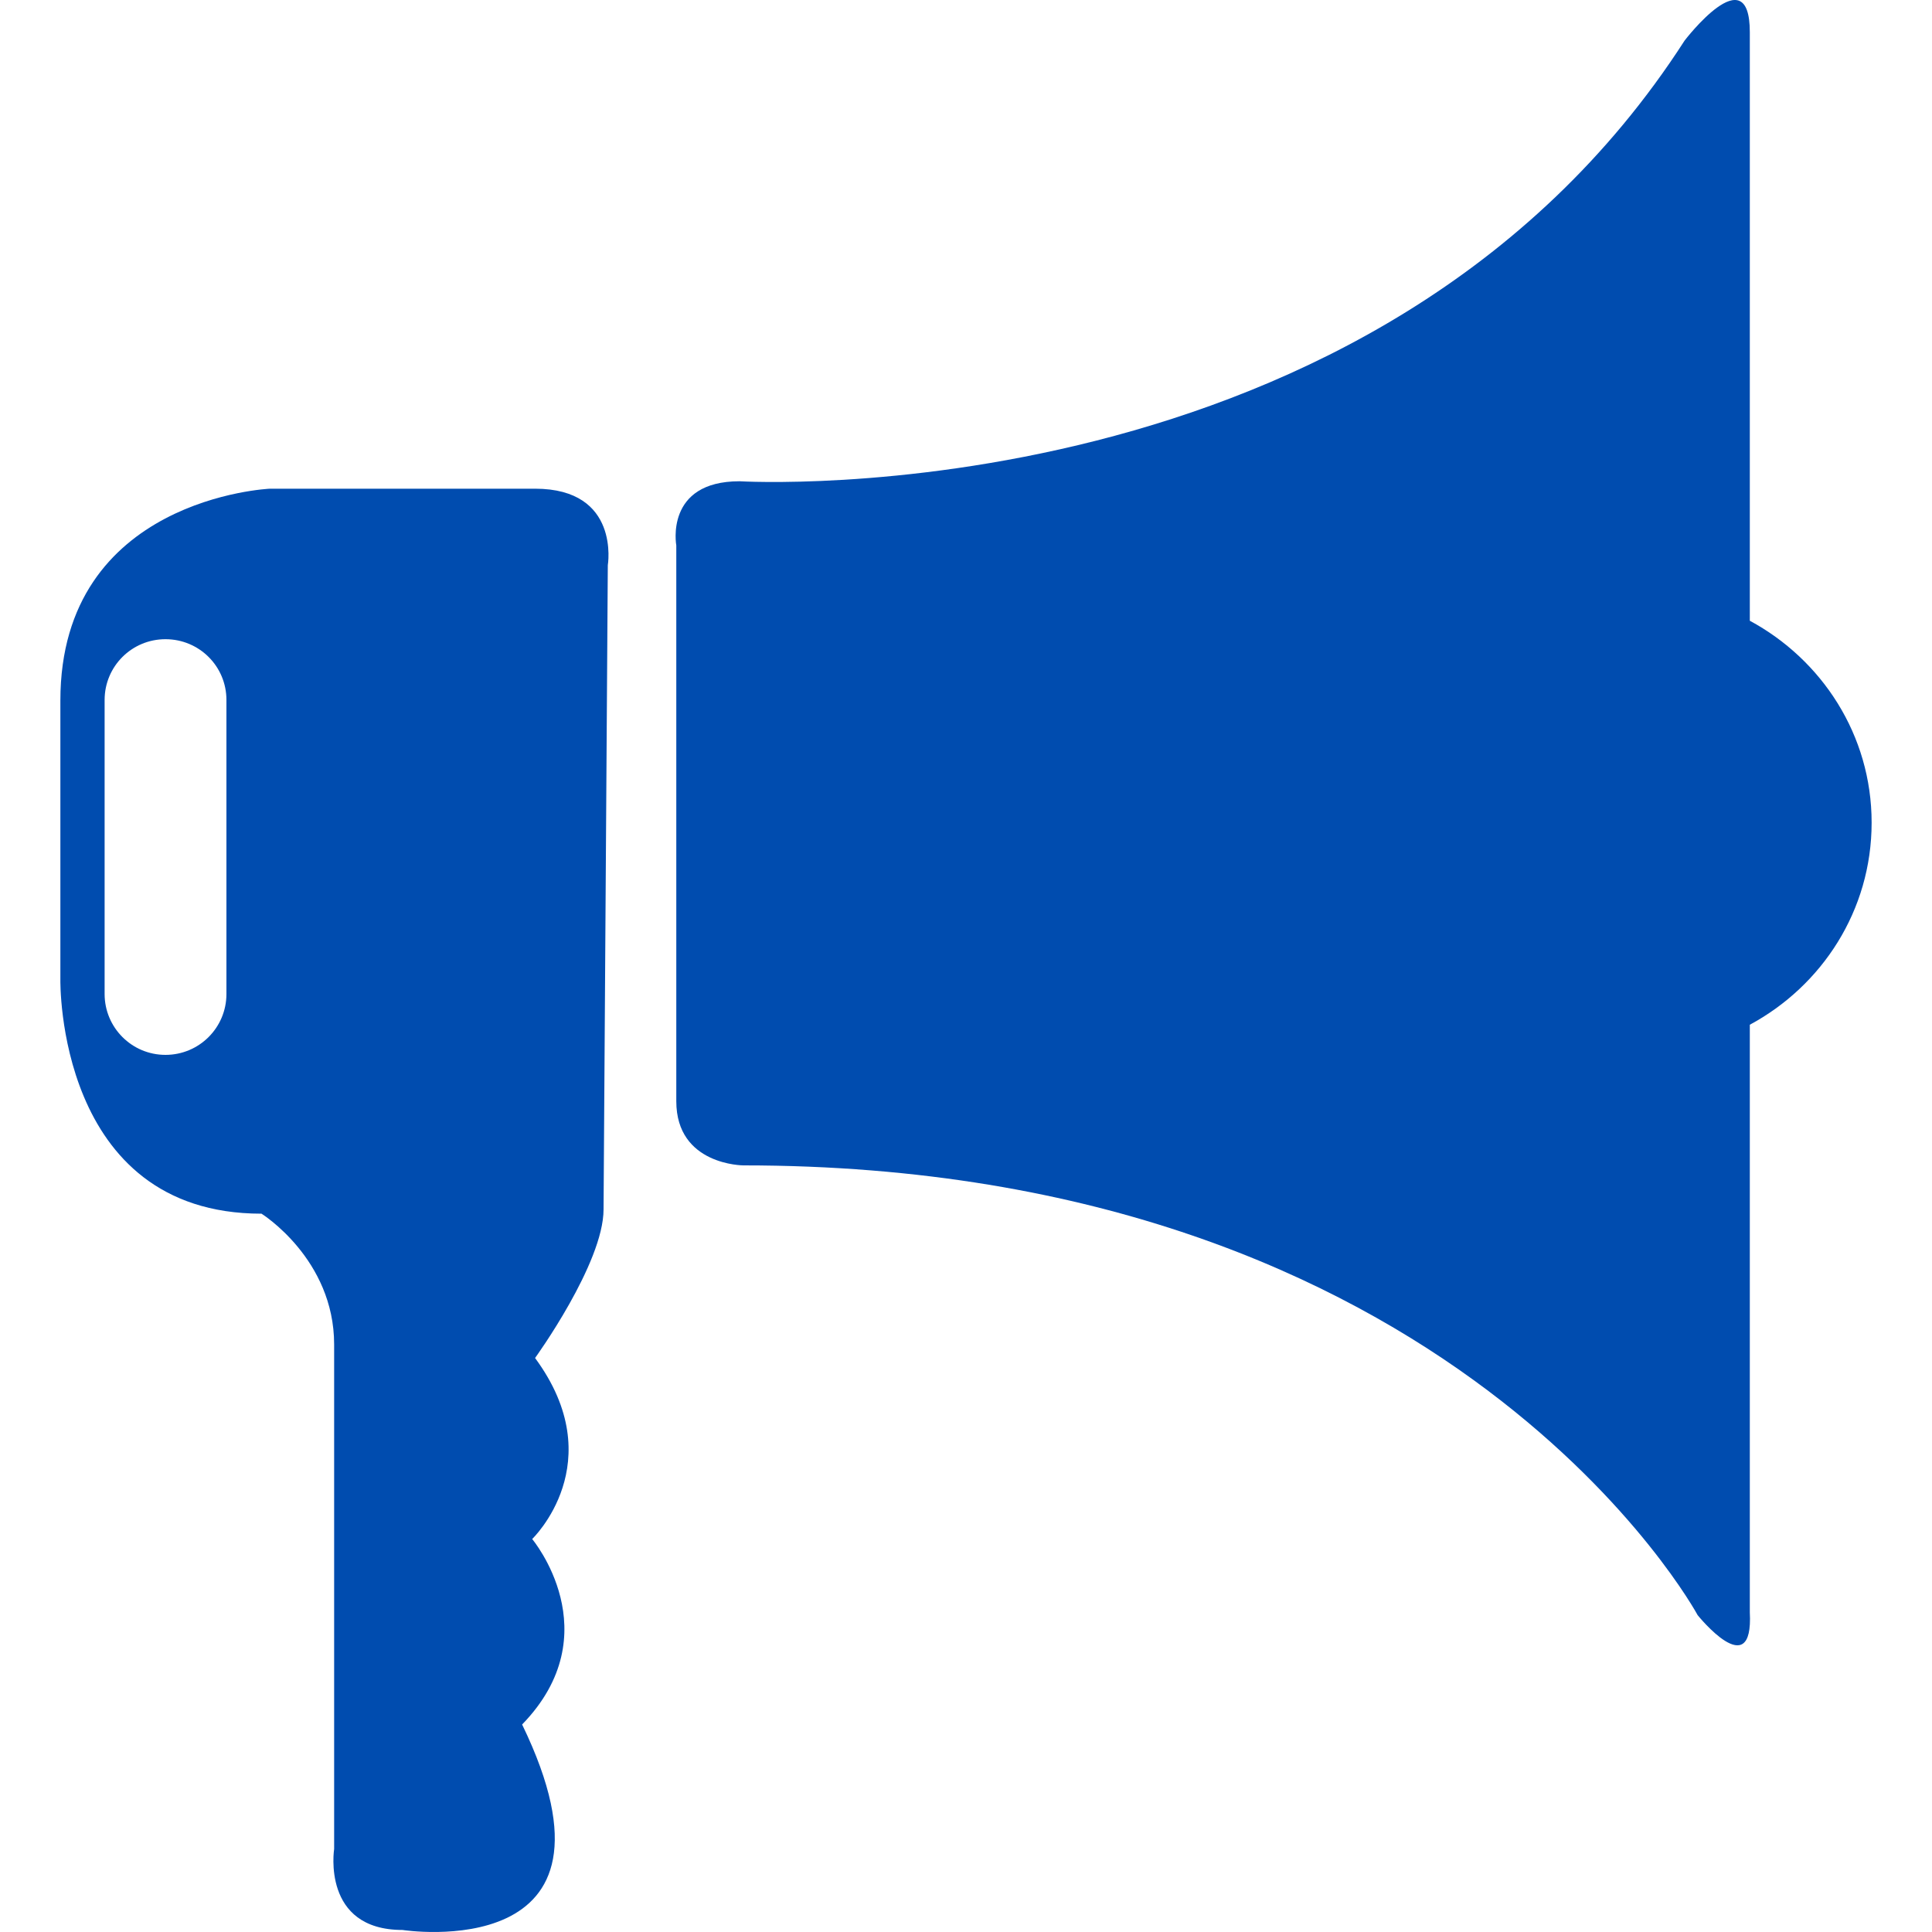
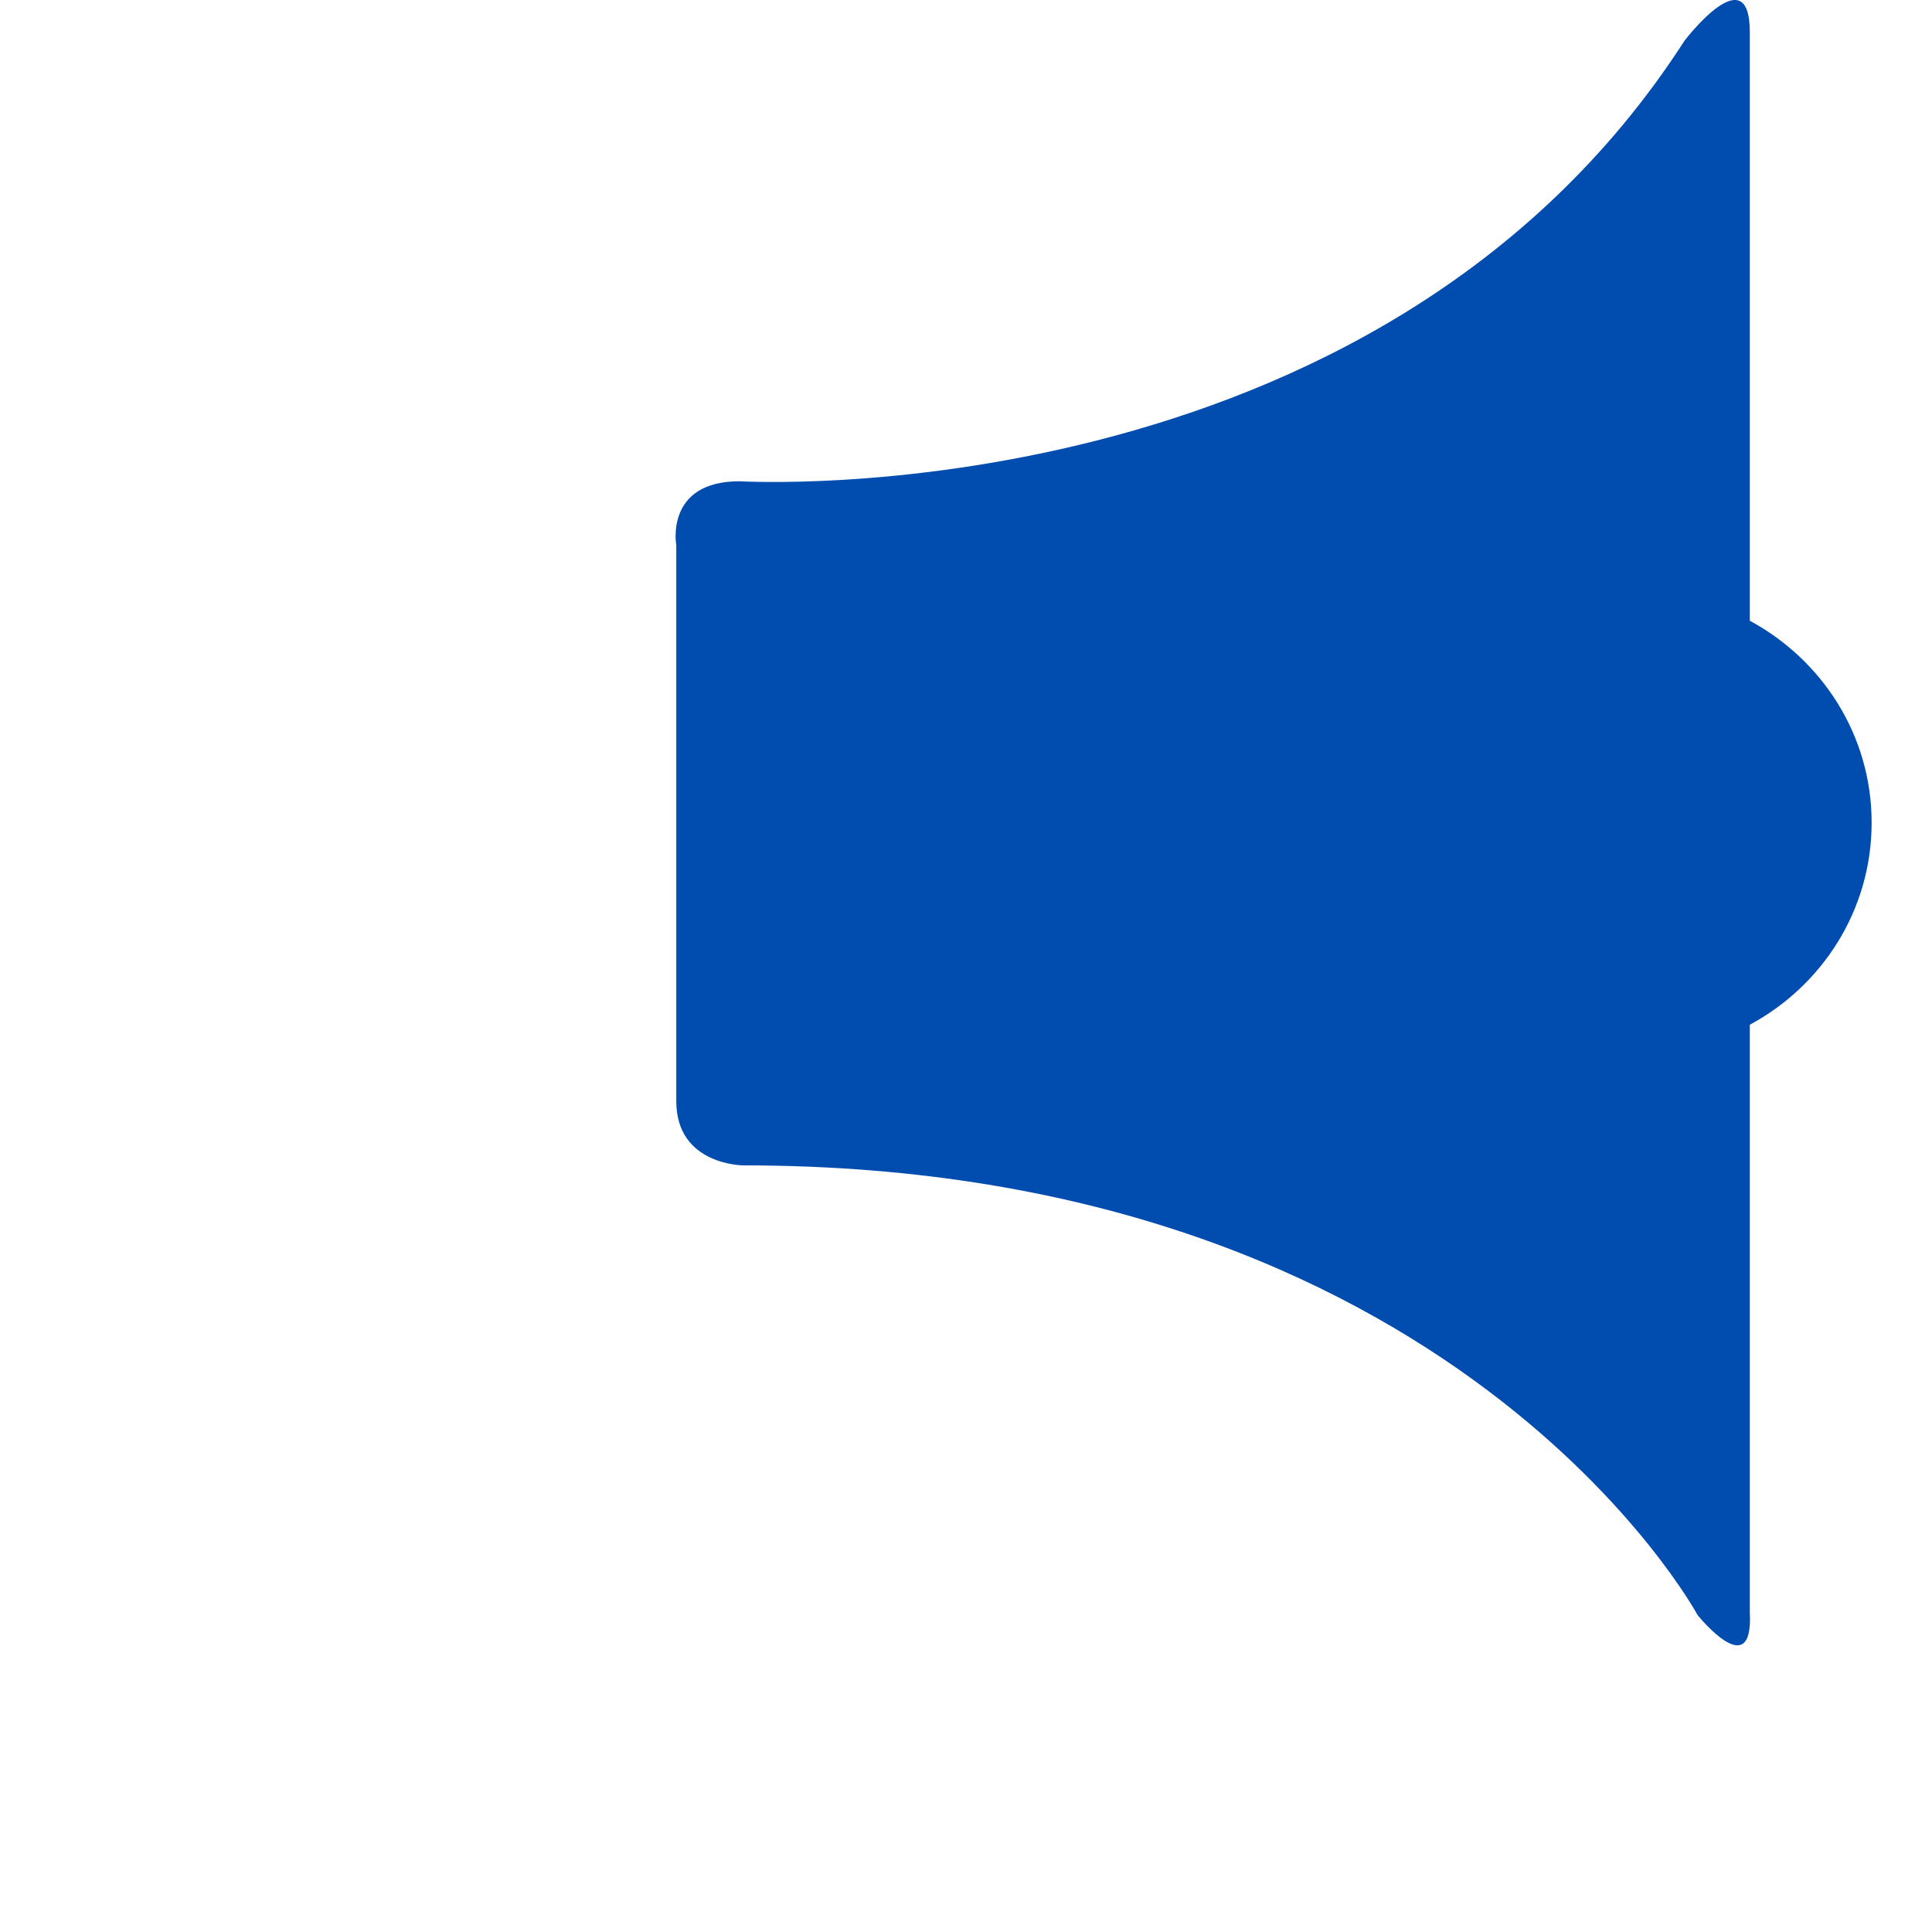
<svg xmlns="http://www.w3.org/2000/svg" width="20" height="20" viewBox="0 0 20 20" fill="none">
-   <path d="M5.539 5.059H2.794C2.794 5.059 0.625 5.153 0.625 7.252V10.142C0.625 10.142 0.58 12.564 2.707 12.564C2.707 12.564 3.459 13.032 3.459 13.918V19.141C3.459 19.141 3.326 19.979 4.167 19.979C4.167 19.979 6.621 20.362 5.405 17.852C6.325 16.904 5.509 15.932 5.509 15.932C5.509 15.932 6.337 15.141 5.539 14.058C5.539 14.058 6.248 13.079 6.248 12.519L6.292 5.851C6.292 5.851 6.425 5.059 5.539 5.059ZM2.344 10.29C2.344 10.637 2.063 10.92 1.713 10.92C1.364 10.92 1.083 10.637 1.083 10.29V7.246C1.083 6.898 1.364 6.617 1.713 6.617C2.063 6.617 2.344 6.898 2.344 7.246V10.29Z" fill="#004CAF" />
  <path d="M18.114 6.426V0.333C18.114 -0.464 17.439 0.42 17.439 0.42C14.246 5.38 7.656 4.982 7.656 4.982C6.878 4.982 7.001 5.646 7.001 5.646V11.4C7.001 12.064 7.696 12.064 7.696 12.064C15.064 12.064 17.574 16.72 17.574 16.72C17.574 16.72 18.154 17.442 18.114 16.69V10.608C18.86 10.206 19.375 9.426 19.375 8.516C19.375 7.608 18.859 6.828 18.114 6.426Z" fill="#004CAF" />
</svg>